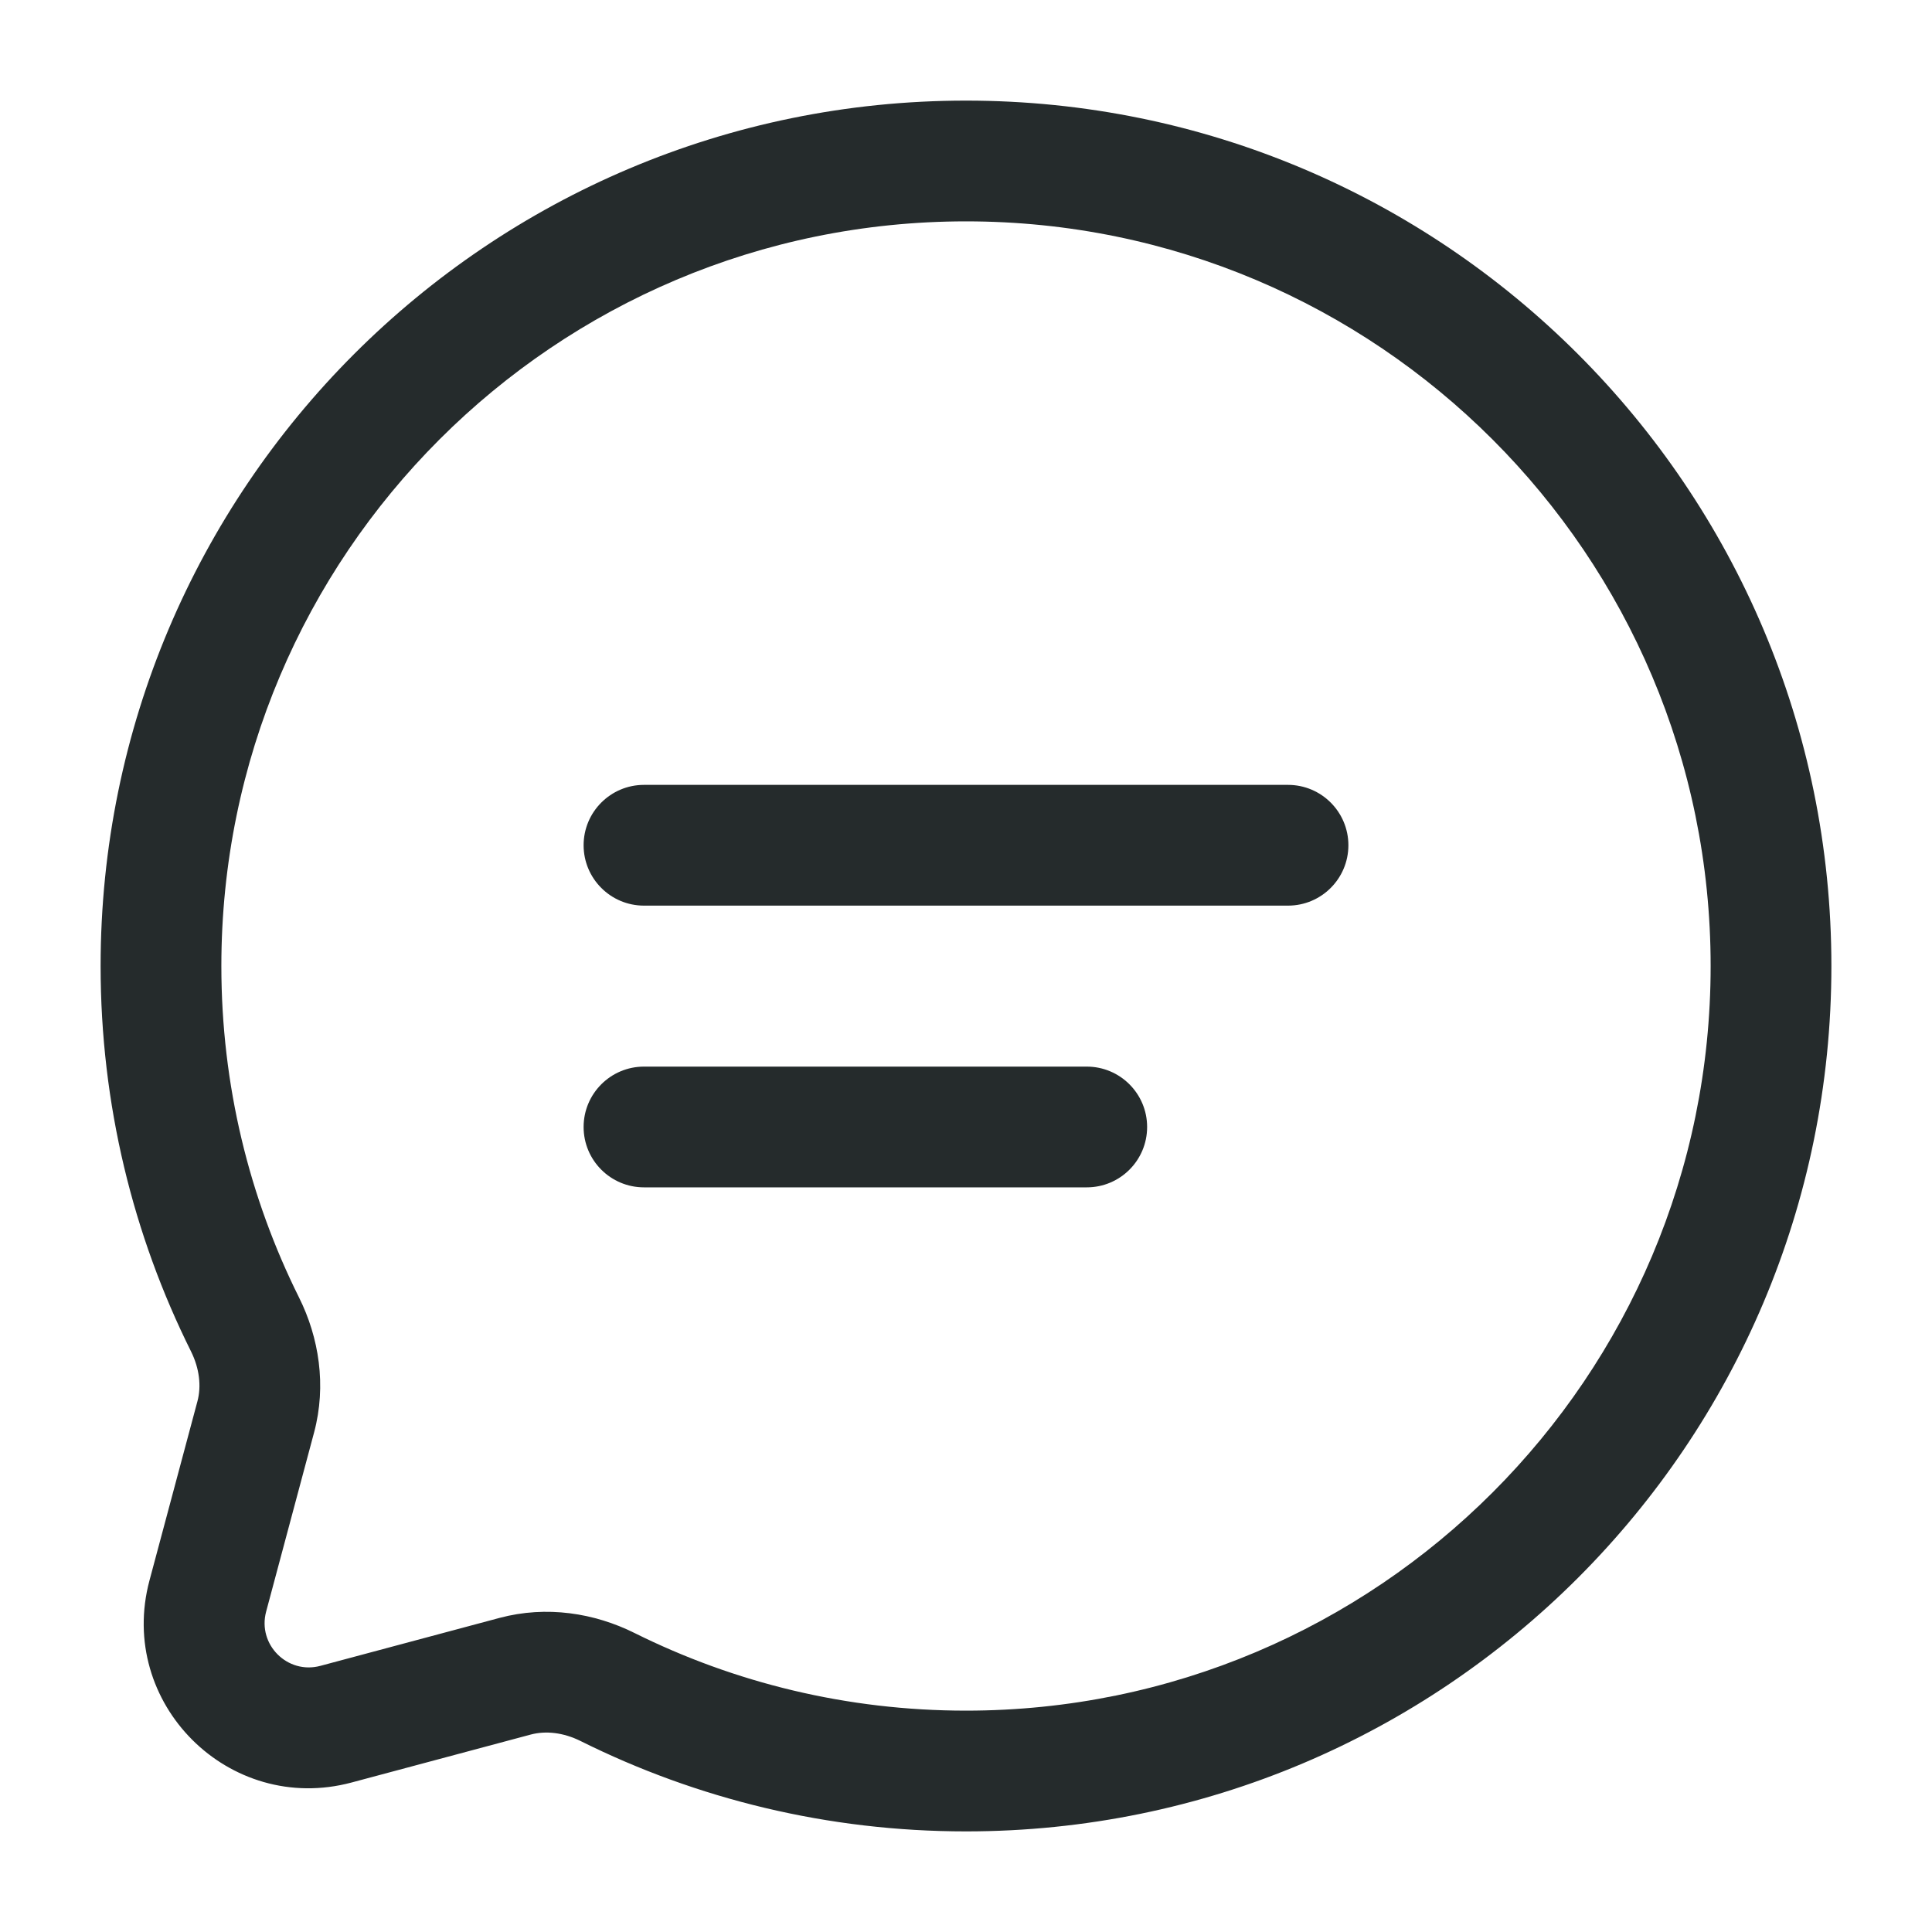
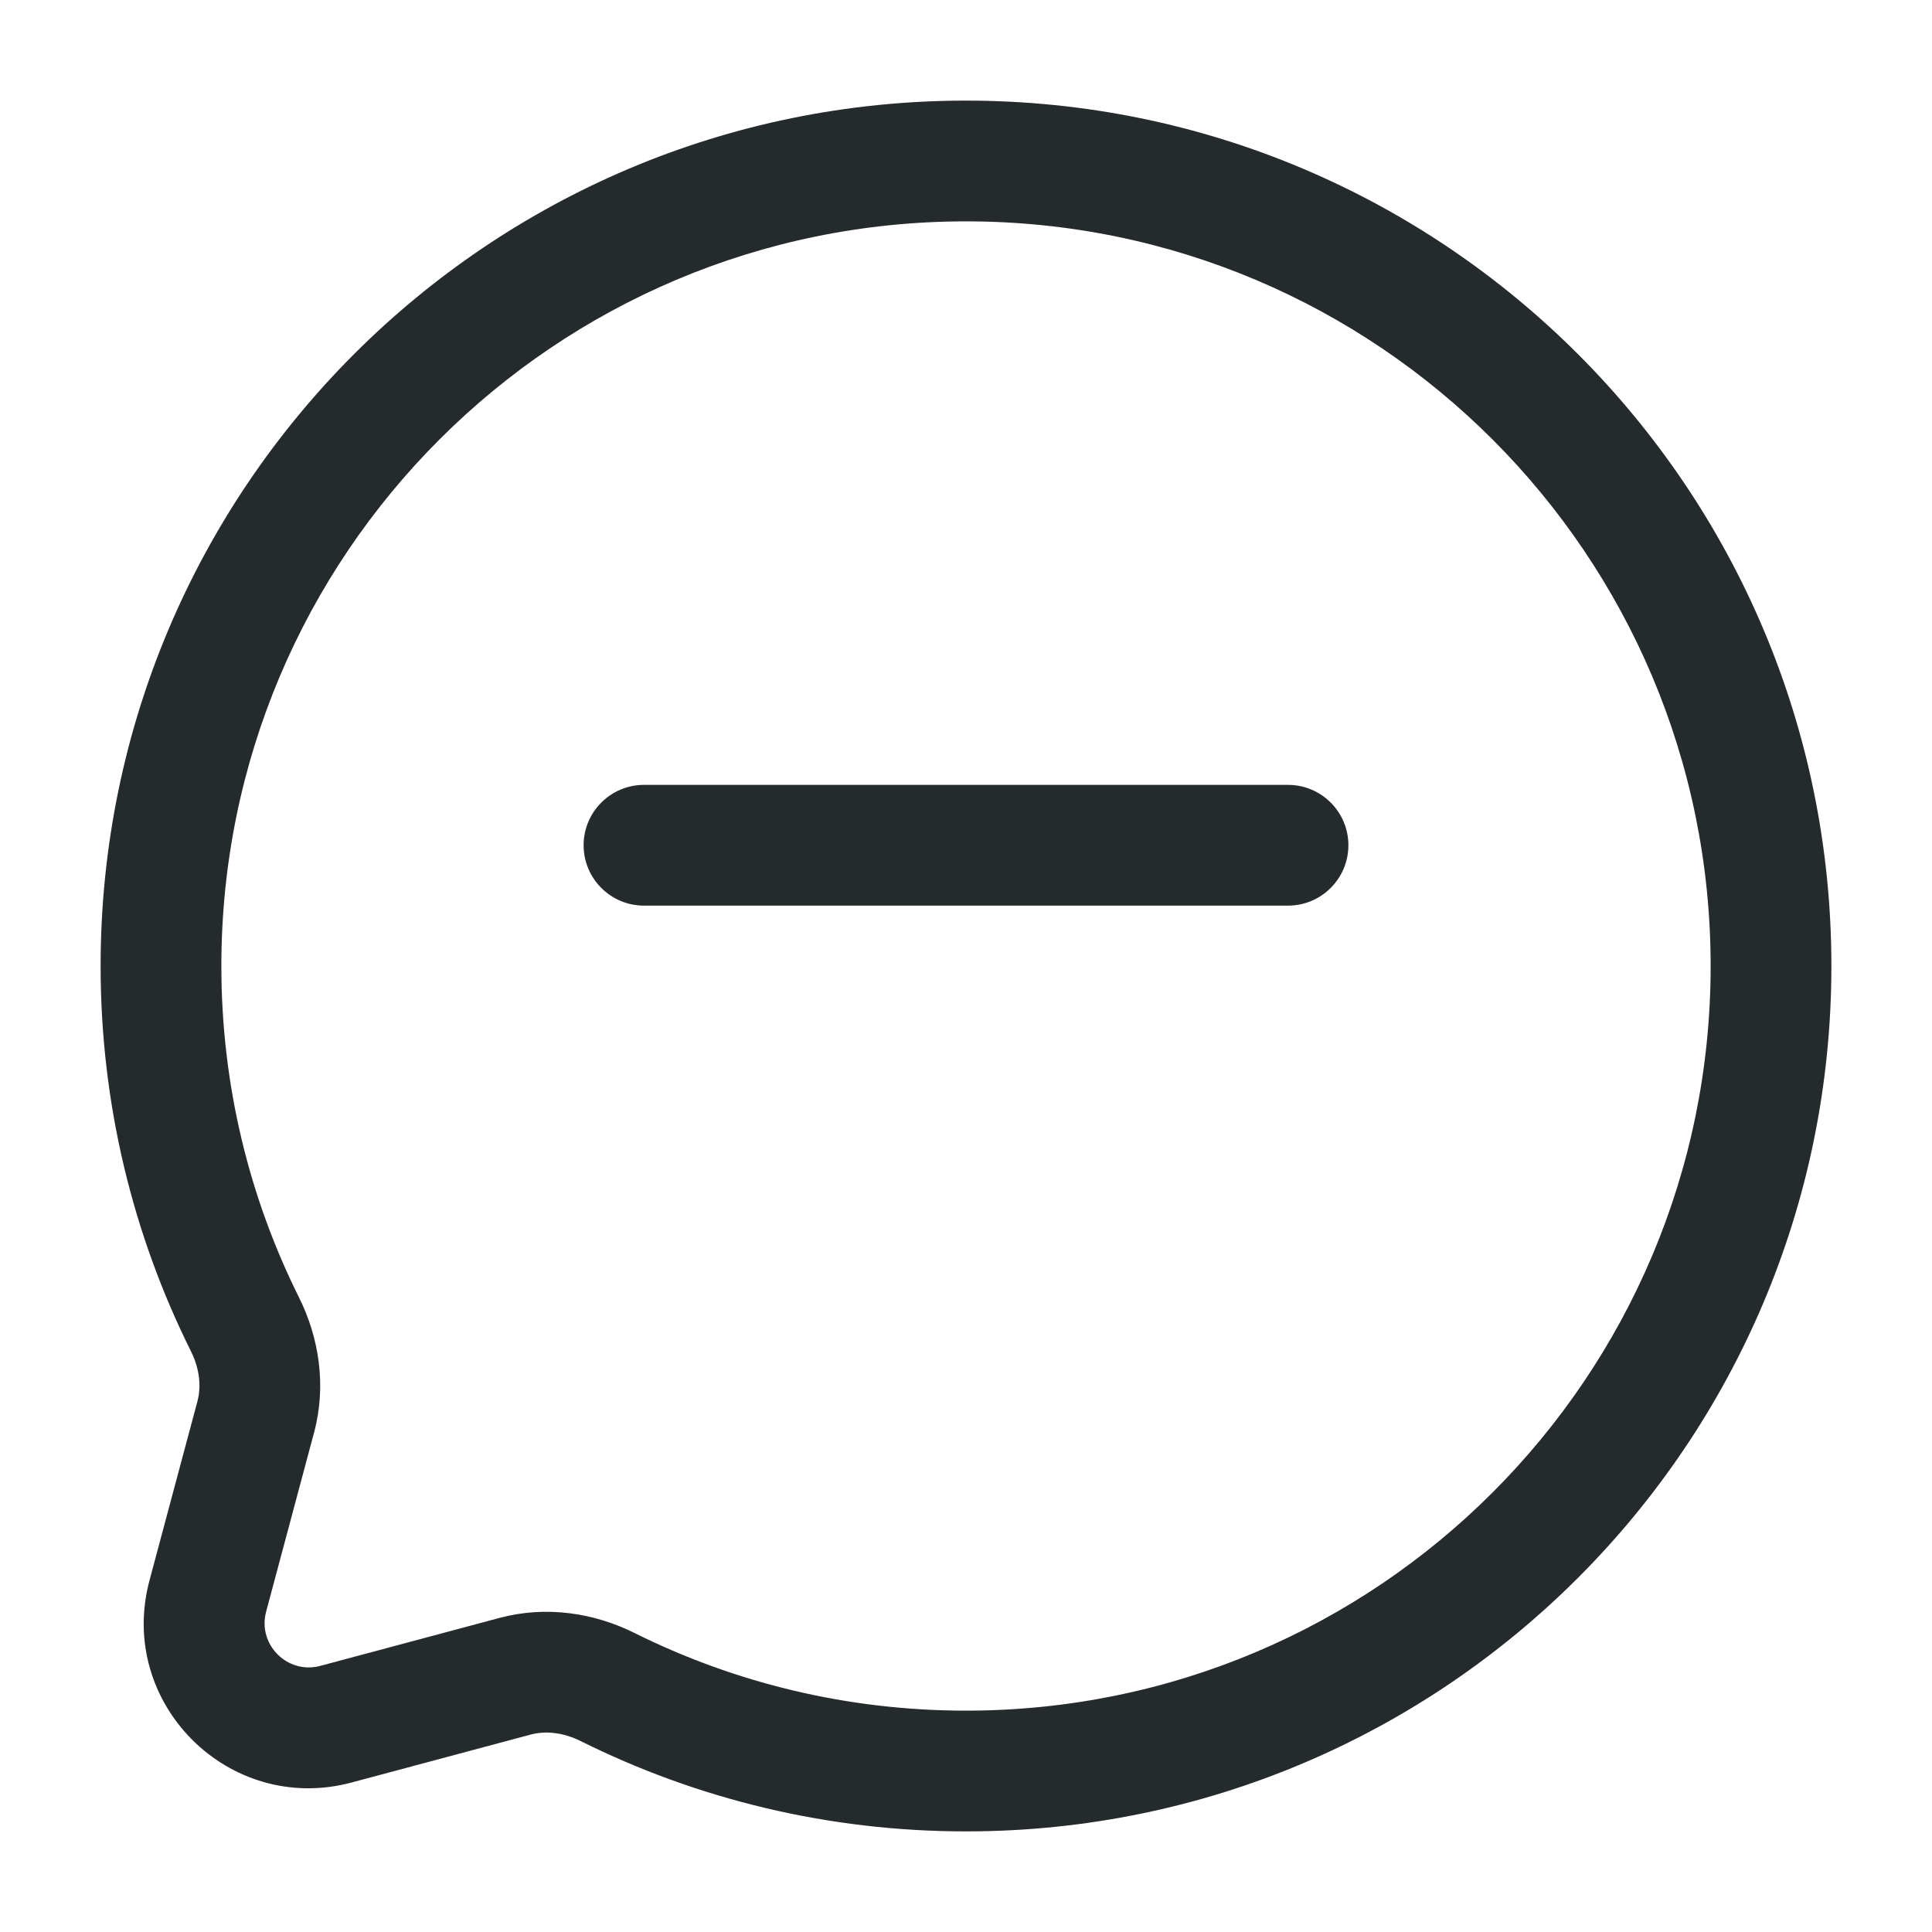
<svg xmlns="http://www.w3.org/2000/svg" width="40" height="40" viewBox="0 0 40 40" fill="none">
  <path fill-rule="evenodd" clip-rule="evenodd" d="M37.917 20C37.917 10.105 29.895 2.083 20 2.083C10.105 2.083 2.083 10.105 2.083 20C2.083 22.864 2.756 25.574 3.954 27.978C4.132 28.337 4.17 28.703 4.088 29.011L3.095 32.721C2.415 35.261 4.739 37.584 7.279 36.905L10.989 35.912C11.297 35.83 11.663 35.868 12.022 36.047C14.426 37.244 17.136 37.917 20 37.917C29.895 37.917 37.917 29.895 37.917 20ZM20 4.583C28.514 4.583 35.417 11.486 35.417 20C35.417 28.514 28.514 35.417 20 35.417C17.532 35.417 15.202 34.837 13.136 33.809C12.307 33.396 11.316 33.237 10.342 33.497L6.632 34.49C5.951 34.672 5.328 34.049 5.51 33.367L6.503 29.657C6.763 28.684 6.604 27.692 6.191 26.863C5.162 24.798 4.583 22.468 4.583 20C4.583 11.486 11.486 4.583 20 4.583Z" fill="#252B2C" />
  <path fill-rule="evenodd" clip-rule="evenodd" d="M12.083 17.5C12.083 16.81 12.643 16.25 13.333 16.25H26.667C27.357 16.25 27.917 16.81 27.917 17.5C27.917 18.19 27.357 18.75 26.667 18.75H13.333C12.643 18.75 12.083 18.19 12.083 17.5Z" fill="#252B2C" />
-   <path fill-rule="evenodd" clip-rule="evenodd" d="M12.083 23.333C12.083 22.643 12.643 22.083 13.333 22.083H22.5C23.19 22.083 23.75 22.643 23.75 23.333C23.75 24.024 23.19 24.583 22.5 24.583H13.333C12.643 24.583 12.083 24.024 12.083 23.333Z" fill="#252B2C" />
</svg>